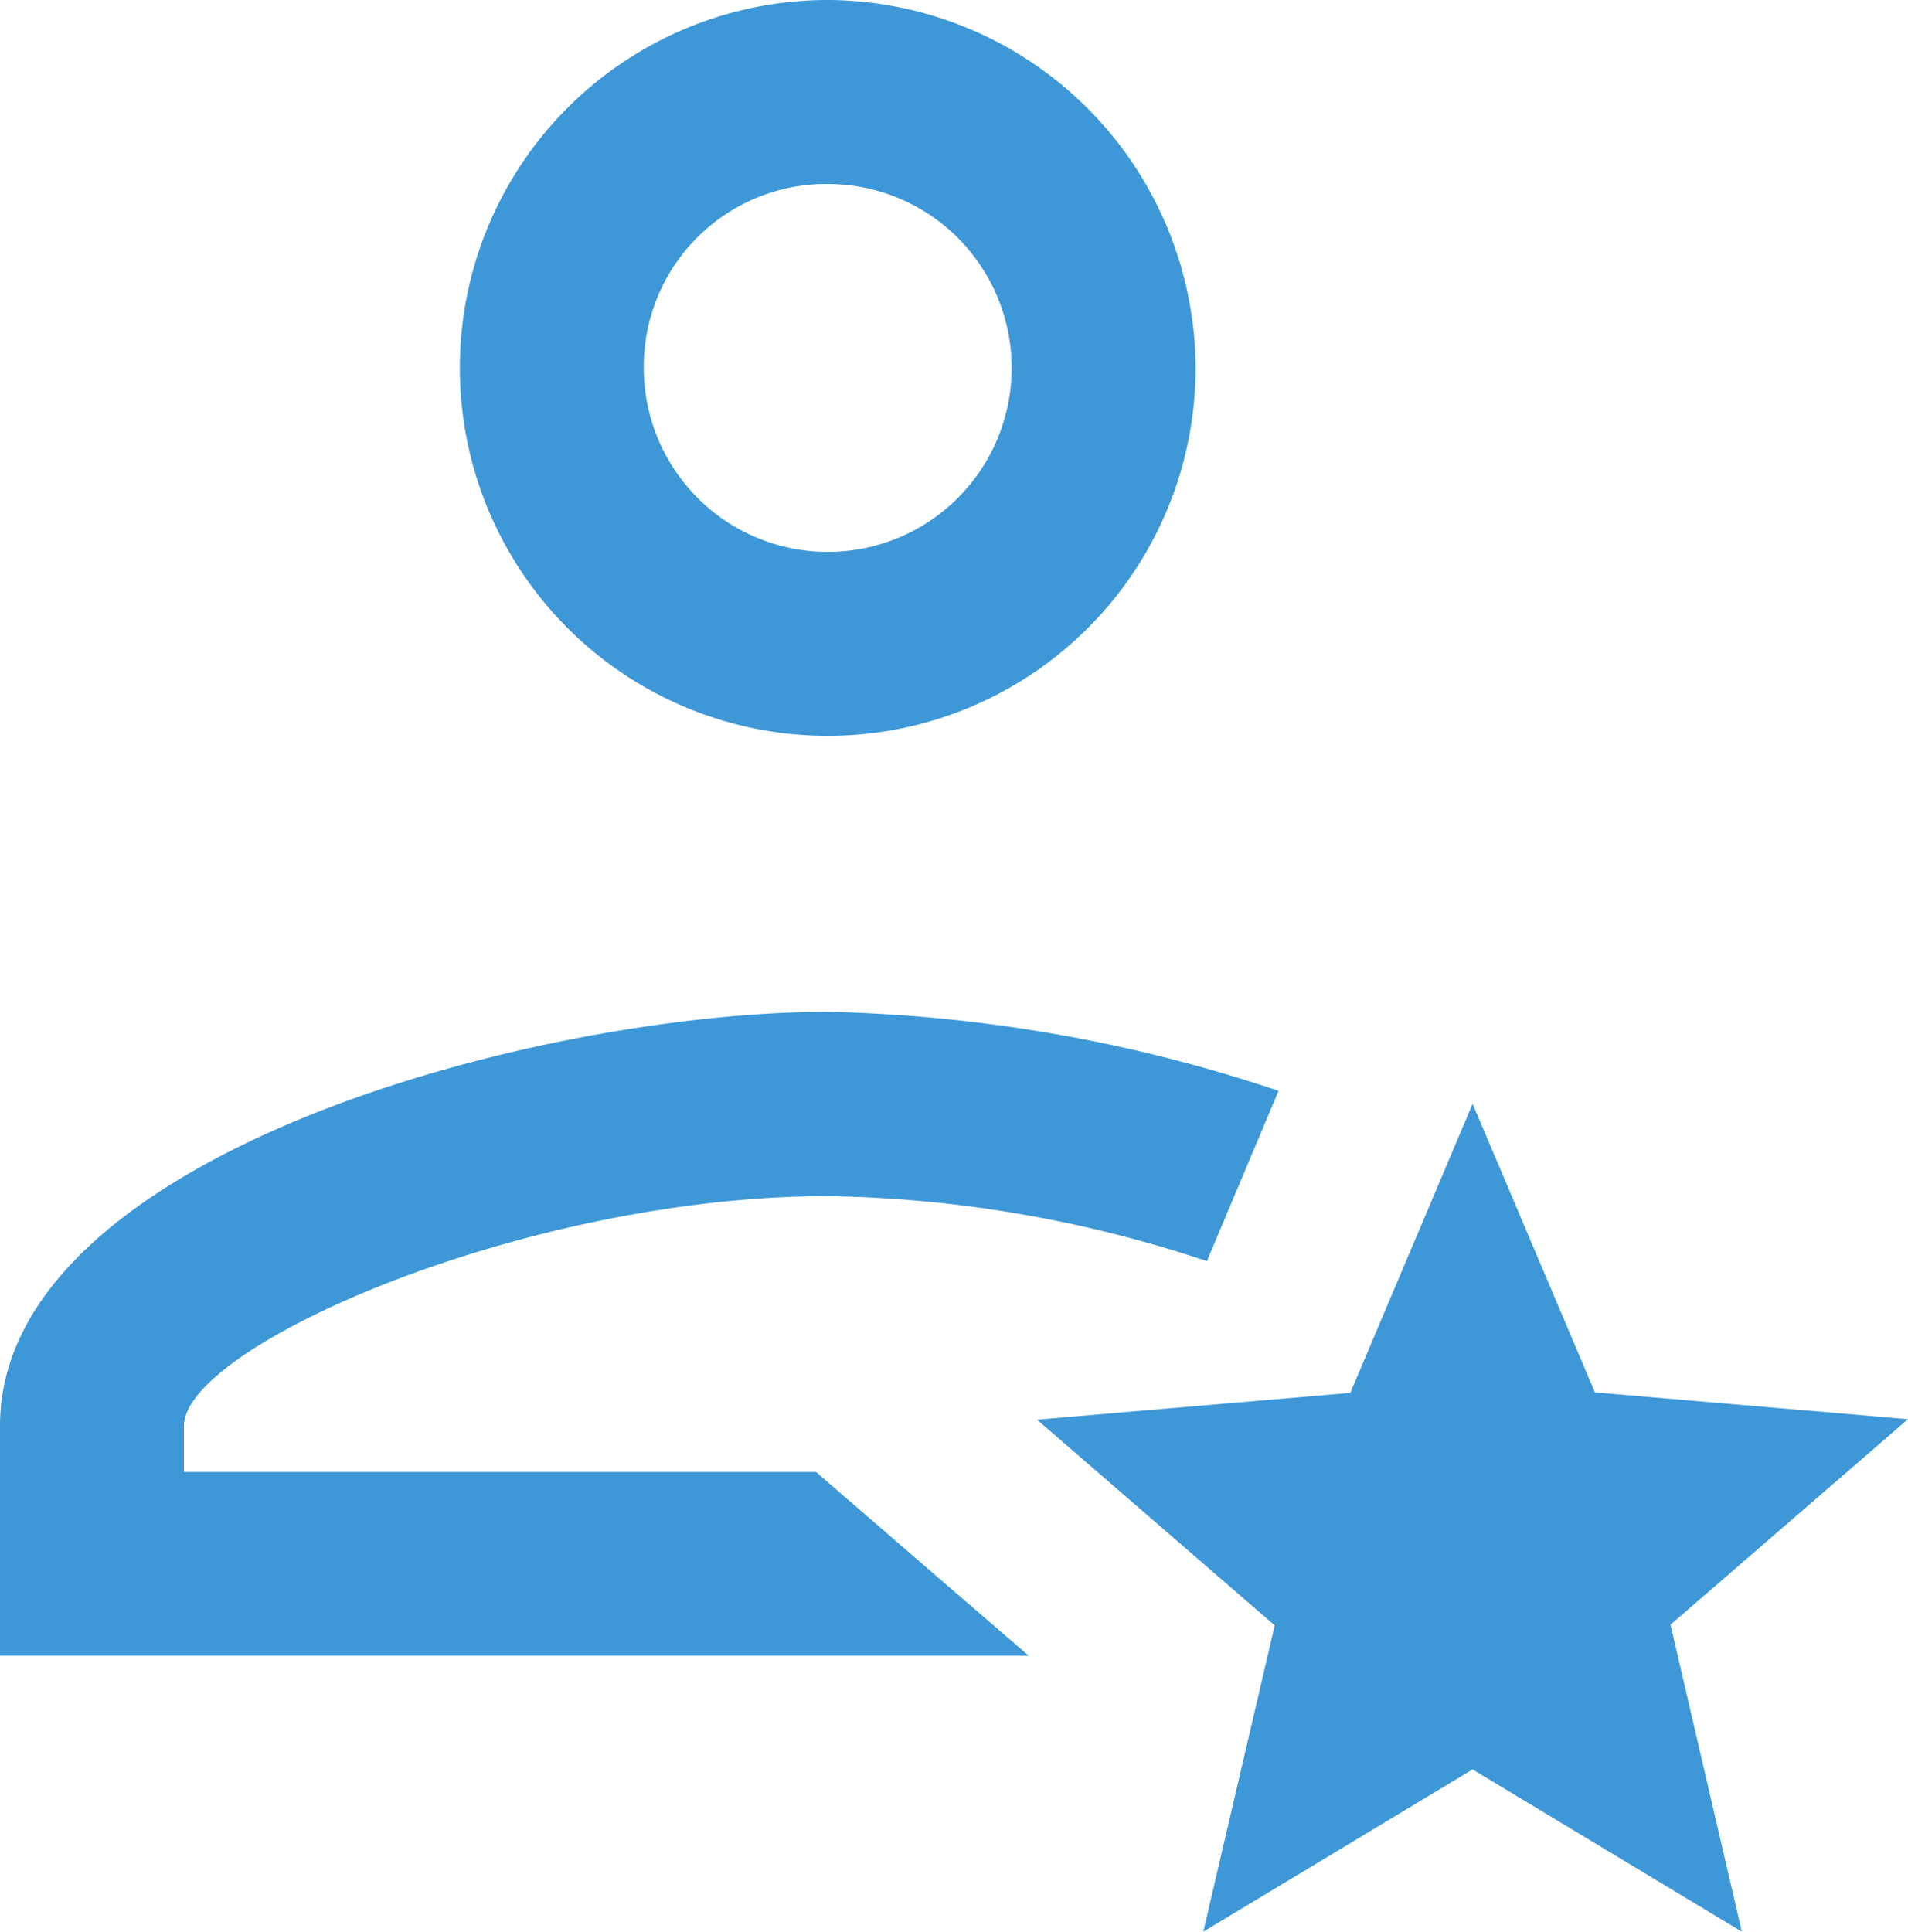
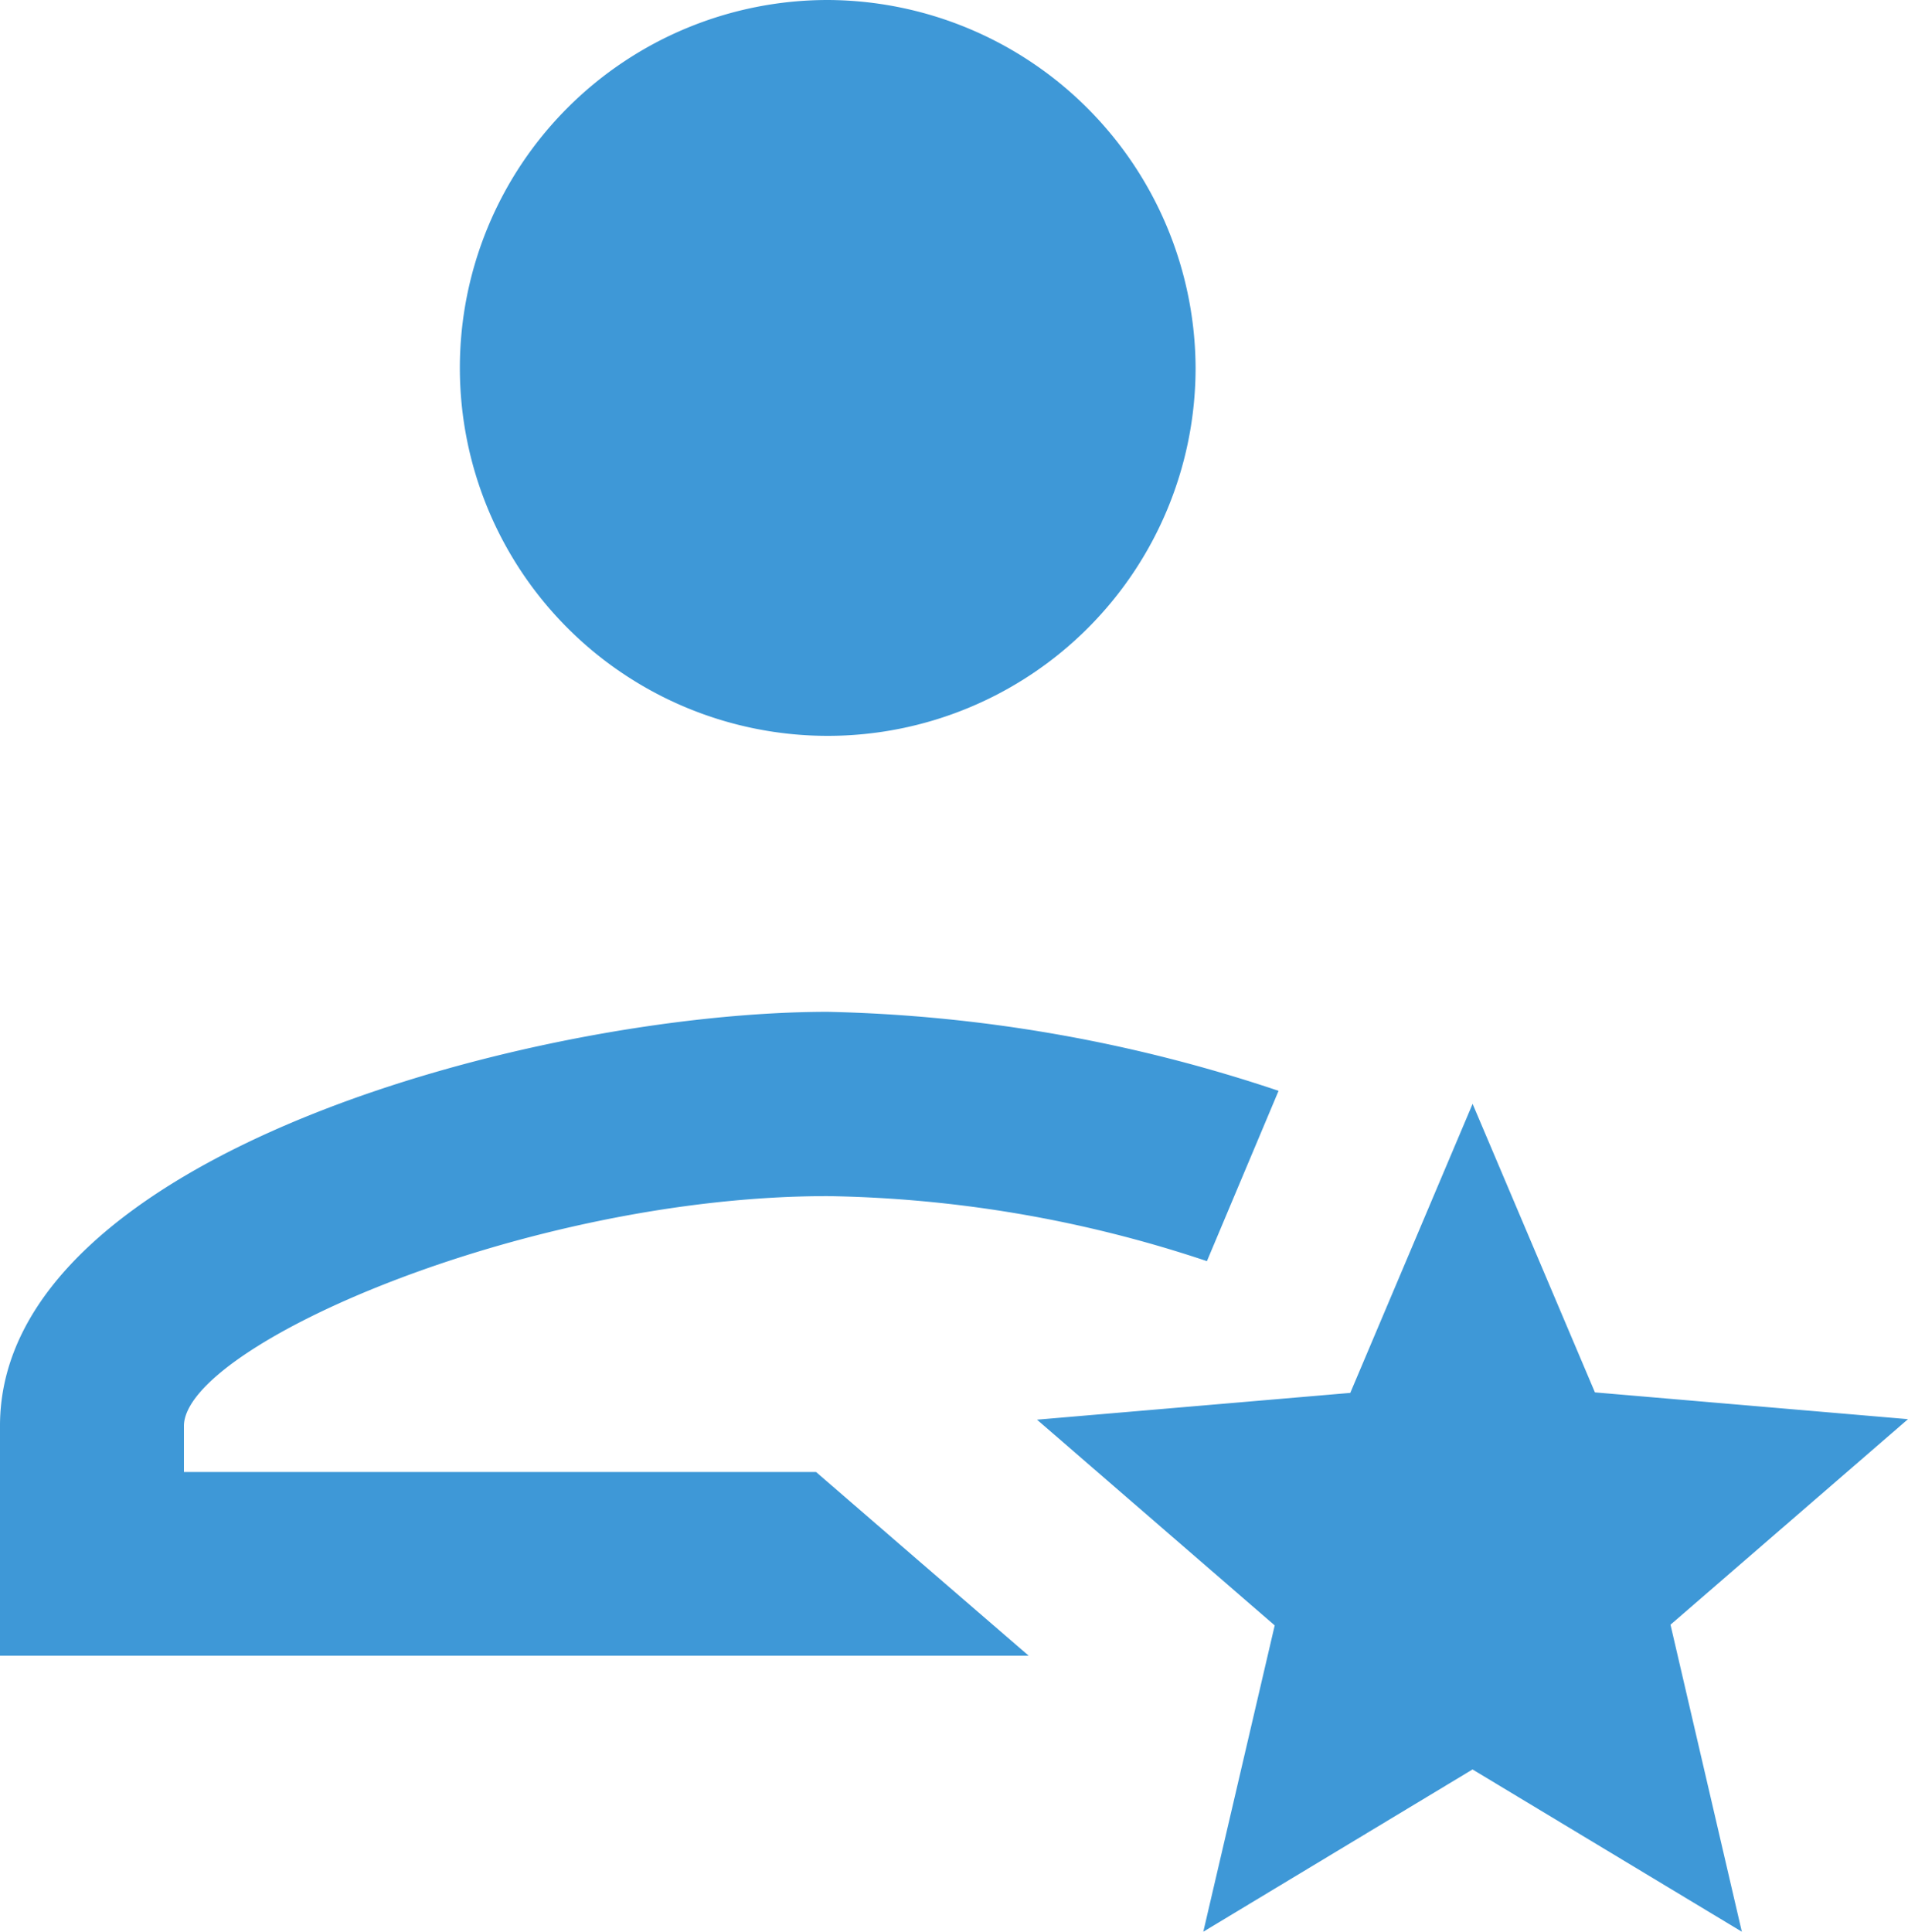
<svg xmlns="http://www.w3.org/2000/svg" width="29.637" height="30" viewBox="0 0 29.637 30">
-   <path id="icons8-popular_man" d="M15.857,3a5.714,5.714,0,1,0,5.714,5.714A5.736,5.736,0,0,0,15.857,3Zm0,2.857A2.857,2.857,0,1,1,13,8.714,2.836,2.836,0,0,1,15.857,5.857Zm0,12.857C11.37,18.714,3,20.921,3,25.143v3.571H18.979l-1.738-1.5-1.565-1.353H5.857v-.714c0-1.241,5.3-3.571,10-3.571a19.45,19.45,0,0,1,5.89,1.01l1.113-2.645A23.533,23.533,0,0,0,15.857,18.714Zm10.017,1.429-1.9,4.489-4.866.416L22.8,28.243,21.691,33l4.182-2.52L30.056,33l-1.108-4.768,3.689-3.192-4.863-.416Z" transform="translate(-3 -3)" fill="#3e98d7" />
+   <path id="icons8-popular_man" d="M15.857,3a5.714,5.714,0,1,0,5.714,5.714A5.736,5.736,0,0,0,15.857,3Zm0,2.857Zm0,12.857C11.37,18.714,3,20.921,3,25.143v3.571H18.979l-1.738-1.5-1.565-1.353H5.857v-.714c0-1.241,5.3-3.571,10-3.571a19.45,19.45,0,0,1,5.89,1.01l1.113-2.645A23.533,23.533,0,0,0,15.857,18.714Zm10.017,1.429-1.9,4.489-4.866.416L22.8,28.243,21.691,33l4.182-2.52L30.056,33l-1.108-4.768,3.689-3.192-4.863-.416Z" transform="translate(-3 -3)" fill="#3e98d7" />
</svg>